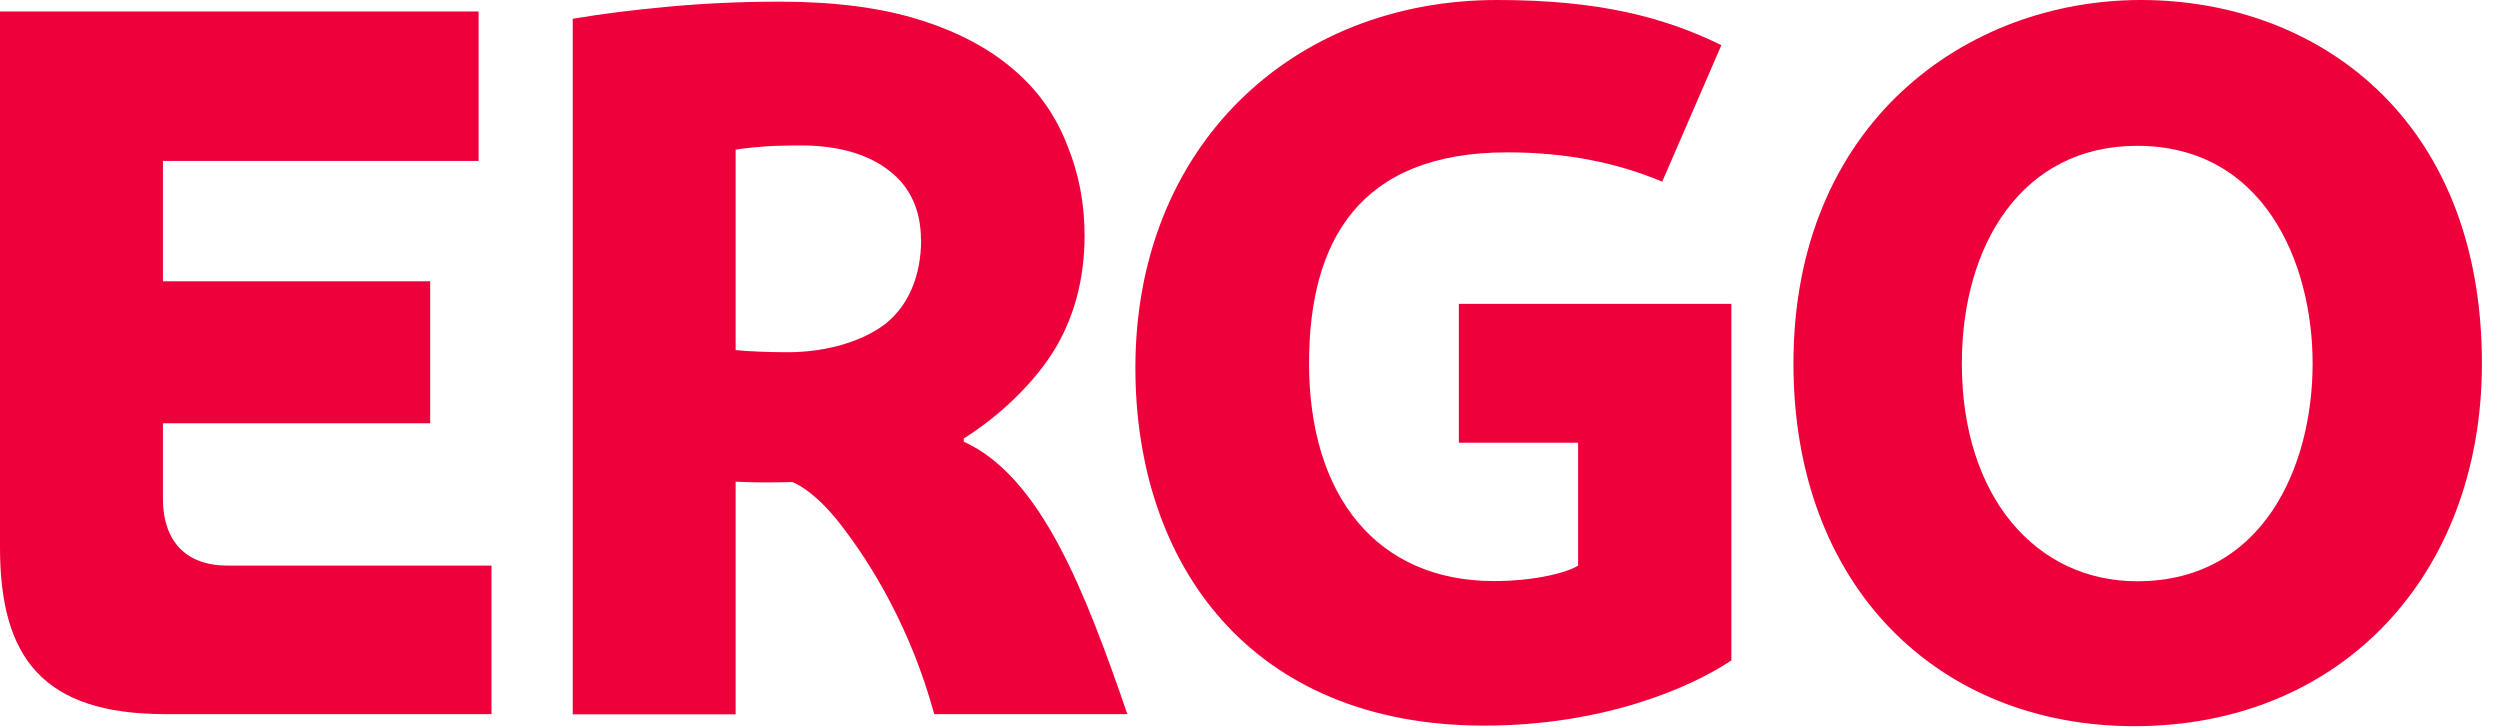
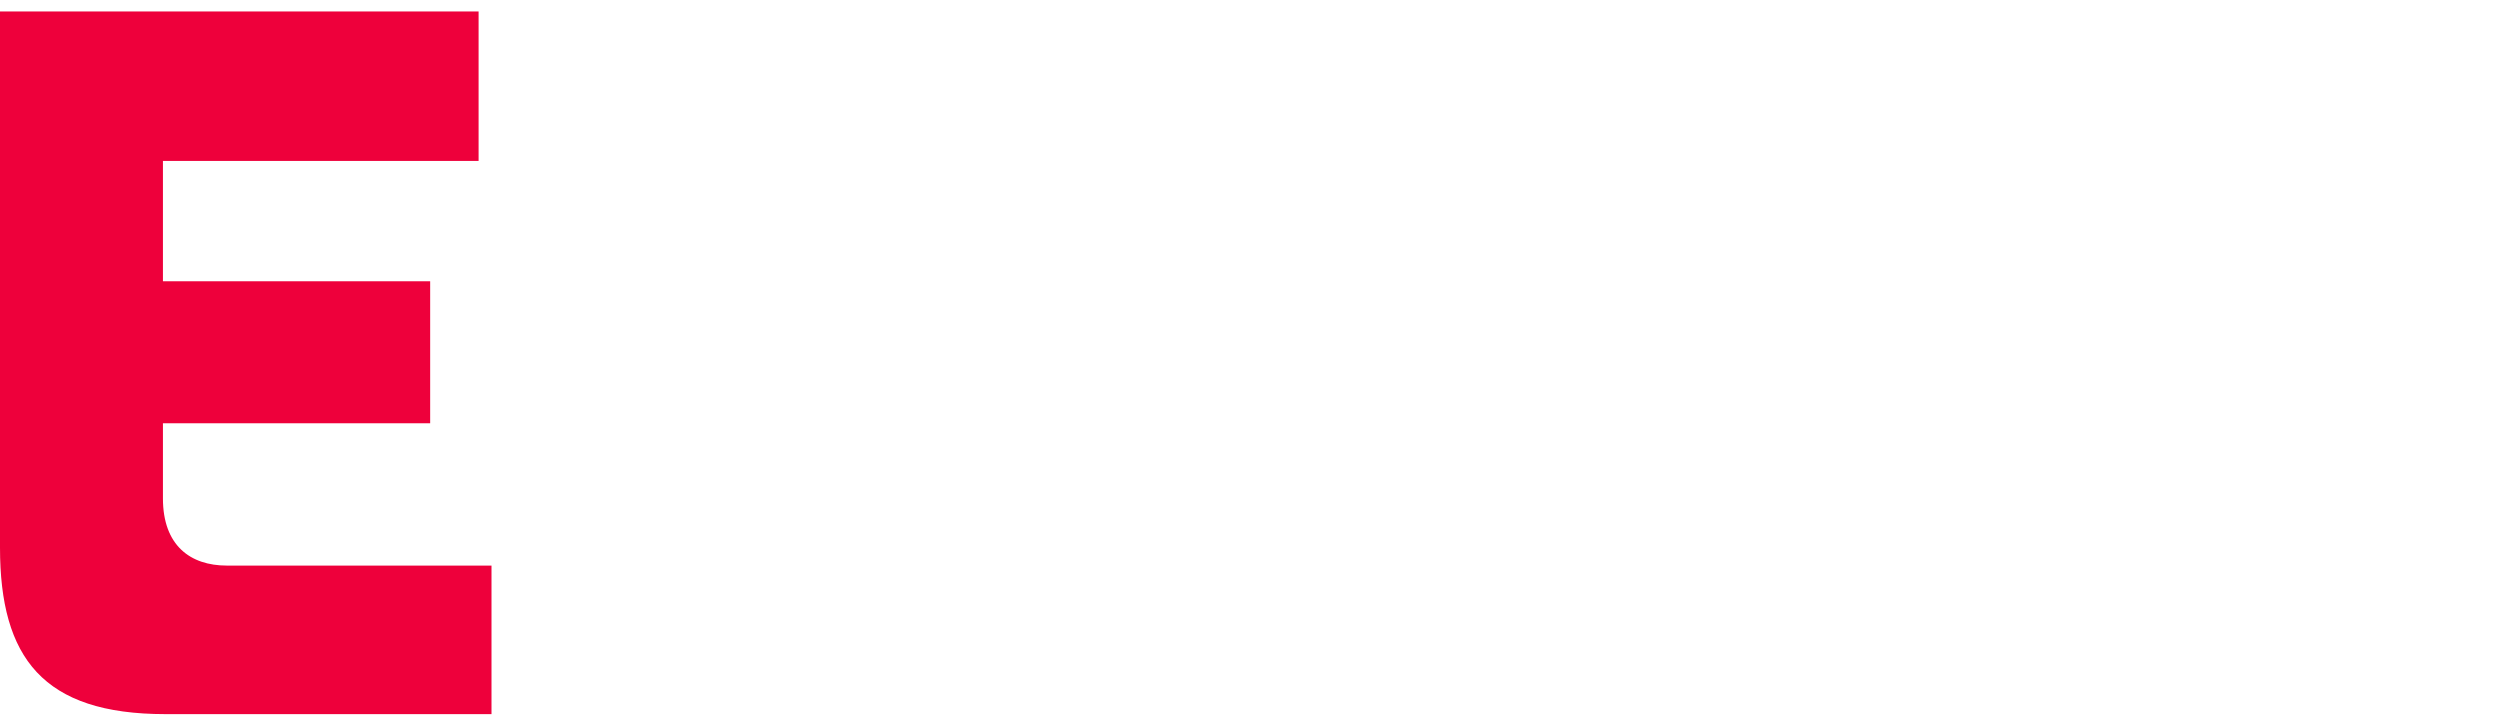
<svg xmlns="http://www.w3.org/2000/svg" width="103" height="30" viewBox="0 0 103 30" fill="none">
  <g clip-path="url(#clip0_2_336)">
-     <path d="M102.255 14.978C102.255 23.678 96.465 29.918 87.938 29.918C79.875 29.918 73.89 24.188 73.89 14.978C73.89 5.085 81 0 88.208 0C95.415 0 102.255 4.823 102.255 14.978ZM95.28 14.978C95.28 10.823 93.27 6.008 88.05 6.008C83.318 6.008 80.828 10.073 80.828 14.978C80.828 20.483 83.895 23.948 88.05 23.948C93.27 23.948 95.28 19.178 95.28 14.978Z" fill="#EE003B" />
-     <path d="M71.341 27.203C69.638 28.343 66.046 29.895 61.148 29.895C51.533 29.895 46.778 23.258 46.778 15.15C46.778 6.022 53.236 0 61.681 0C65.858 0 68.543 0.698 70.921 1.86L68.483 7.485C66.668 6.72 64.576 6.277 62.1 6.277C56.003 6.277 53.933 9.93 53.933 14.97C53.933 20.407 56.708 23.94 61.553 23.94C63.3 23.94 64.621 23.565 65.018 23.302V18.24H60.105V12.518H71.333V27.21" fill="#EE003B" />
-     <path d="M38.49 29.422C37.538 25.935 35.941 23.288 34.62 21.593C33.511 20.16 32.648 19.86 32.648 19.86C31.748 19.883 31.125 19.883 30.308 19.845V29.43H23.596V0.773C25.006 0.54 26.018 0.42 27.511 0.278C28.875 0.15 30.421 0.068 32.13 0.068C34.395 0.068 36.323 0.323 37.891 0.818C39.473 1.312 40.763 2.002 41.768 2.873C42.795 3.743 43.531 4.822 43.98 6.008C44.453 7.162 44.685 8.4 44.685 9.72C44.685 11.453 44.266 13.14 43.336 14.58C42.511 15.863 41.138 17.168 39.706 18.067V18.195C42.893 19.65 44.7 24.352 46.448 29.422H38.49ZM37.943 9.877C37.943 8.67 37.501 7.695 36.638 7.035C35.768 6.353 34.575 6.015 33.128 5.992C32.963 5.992 32.34 5.992 31.973 6.008C31.598 6.015 30.616 6.105 30.308 6.165V14.422C30.758 14.475 31.688 14.512 32.438 14.512C34.043 14.512 35.535 14.07 36.488 13.335C37.441 12.57 37.95 11.348 37.95 9.87" fill="#EE003B" />
    <path d="M0 22.56V0.473H19.718V6.63H6.713V11.588H17.723V17.438H6.713V20.535C6.713 22.485 7.853 23.302 9.345 23.302H20.25V29.422H6.81C1.77 29.422 0 27.098 0 22.56Z" fill="#EE003B" />
  </g>
  <defs>
    <clipPath id="clip0_2_336">
      <rect width="102.255" height="29.918" fill="white" />
    </clipPath>
  </defs>
</svg>